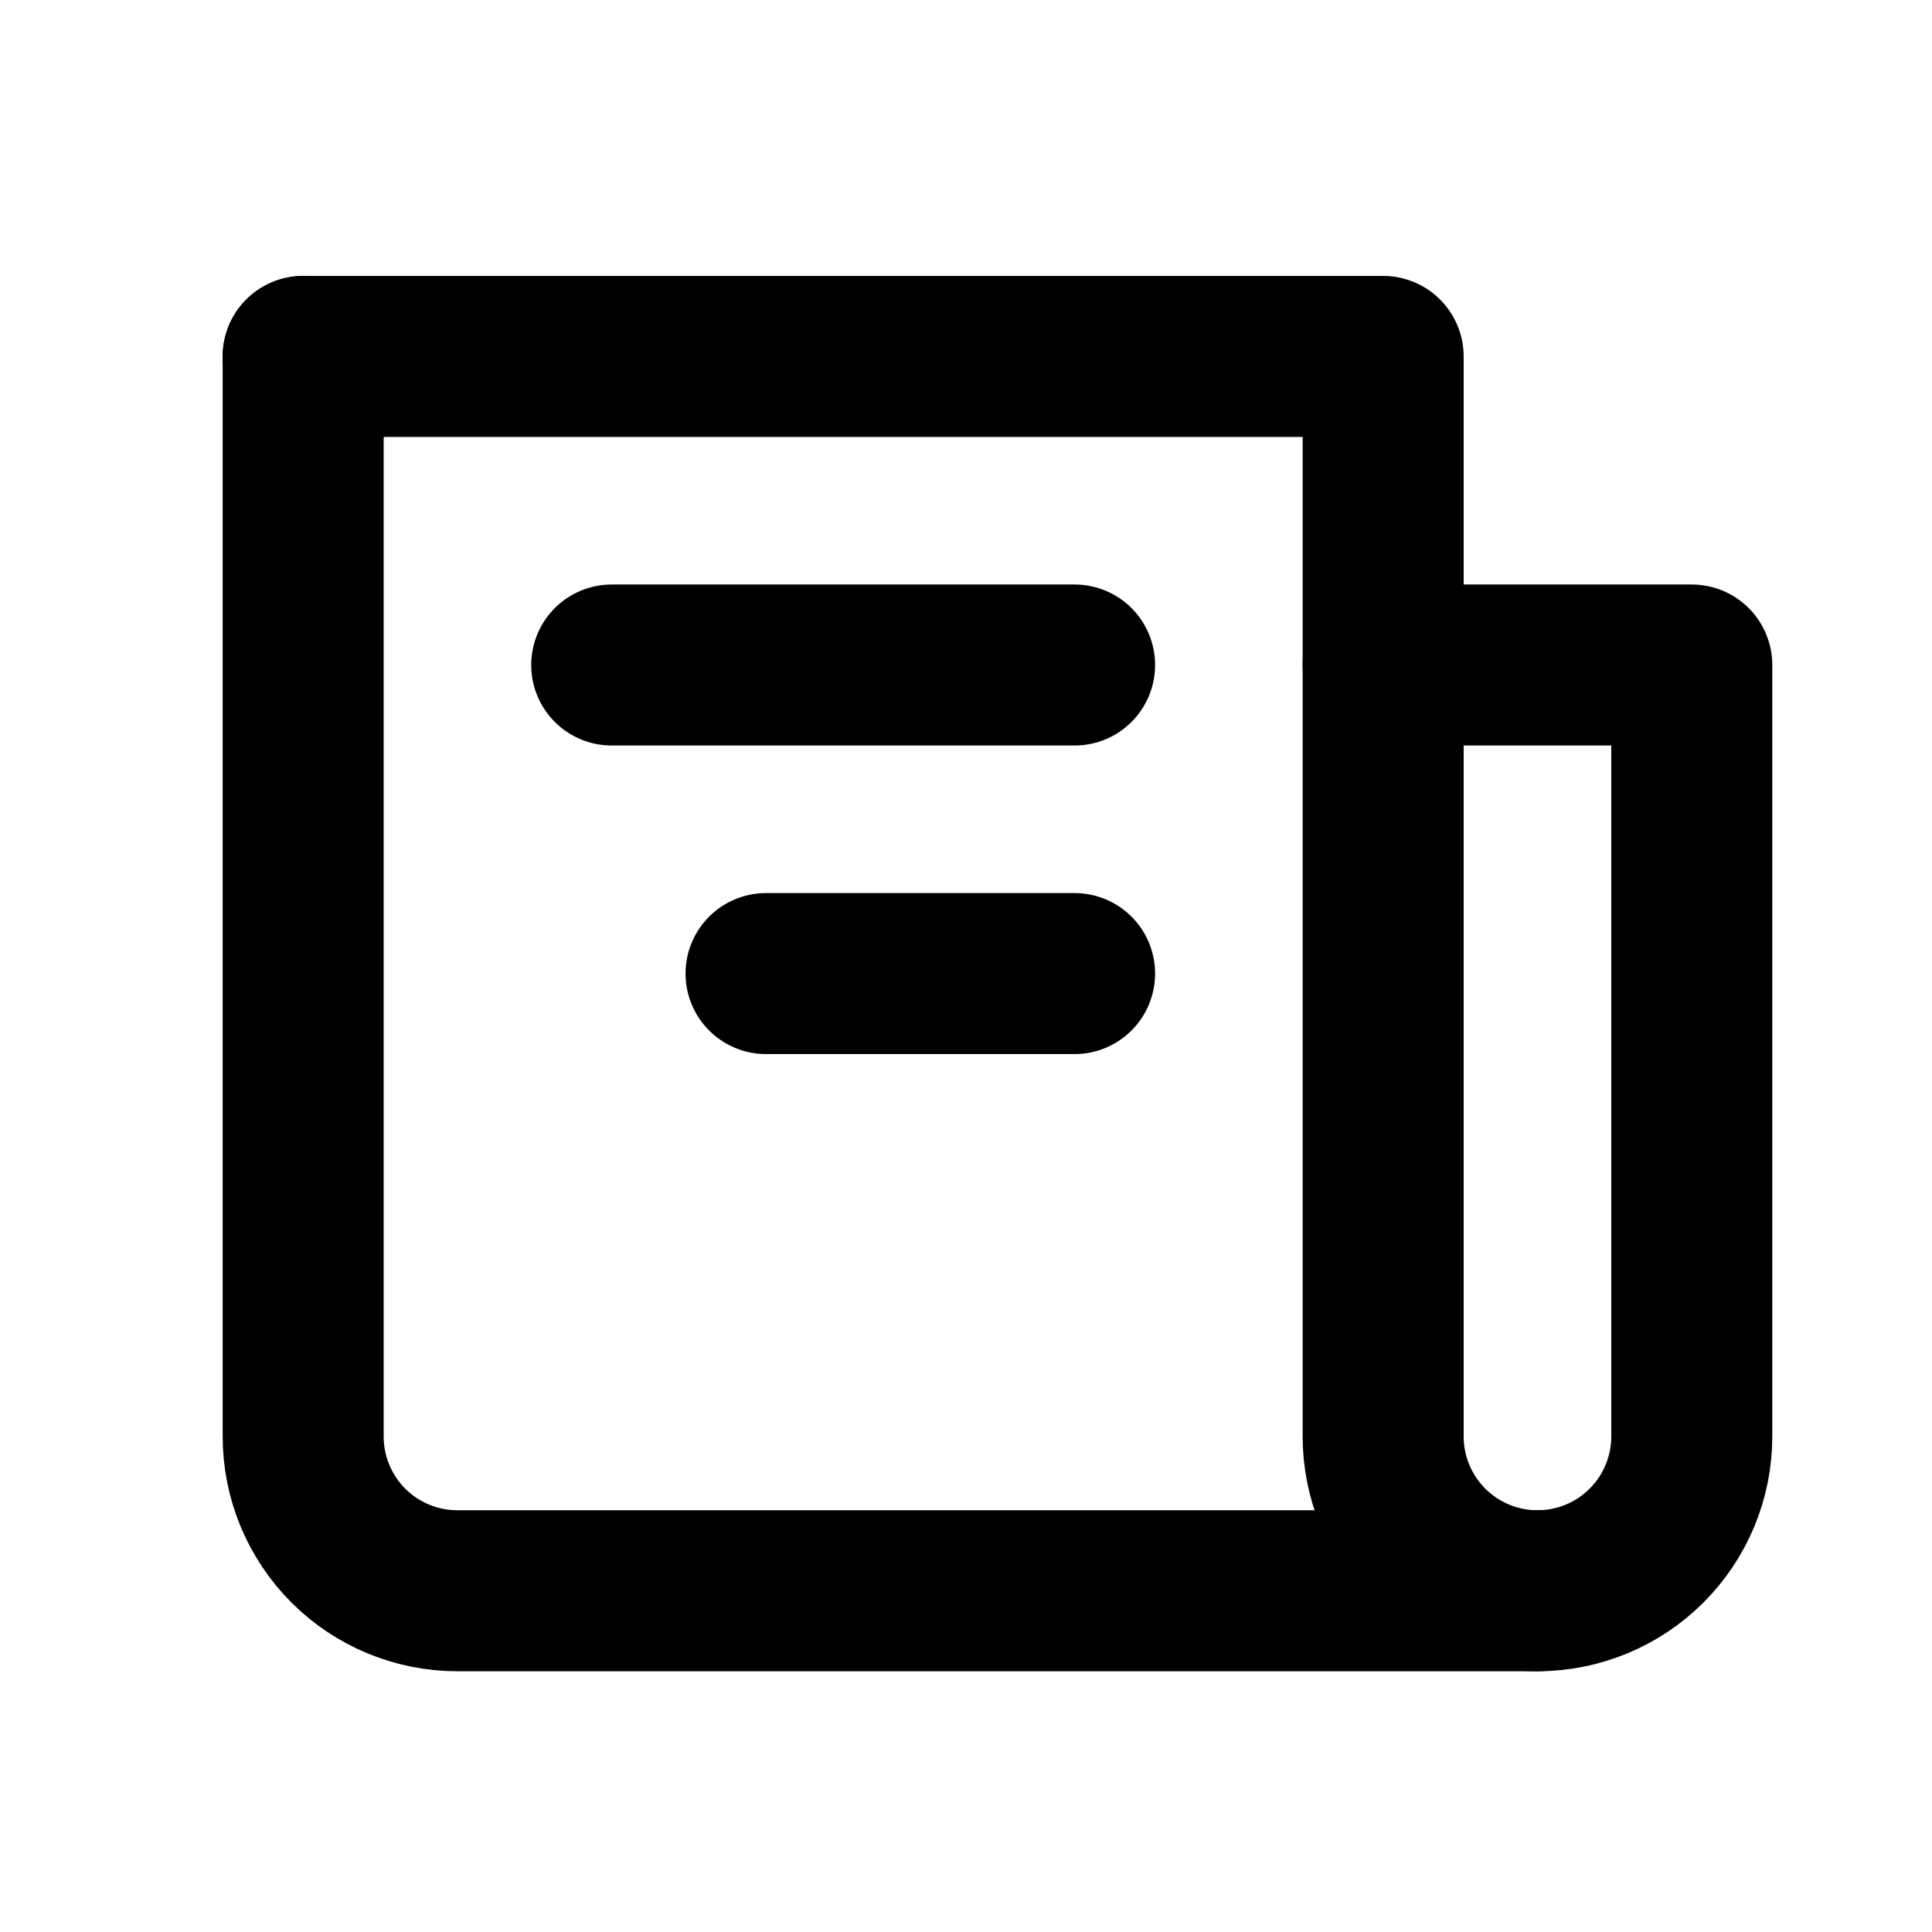
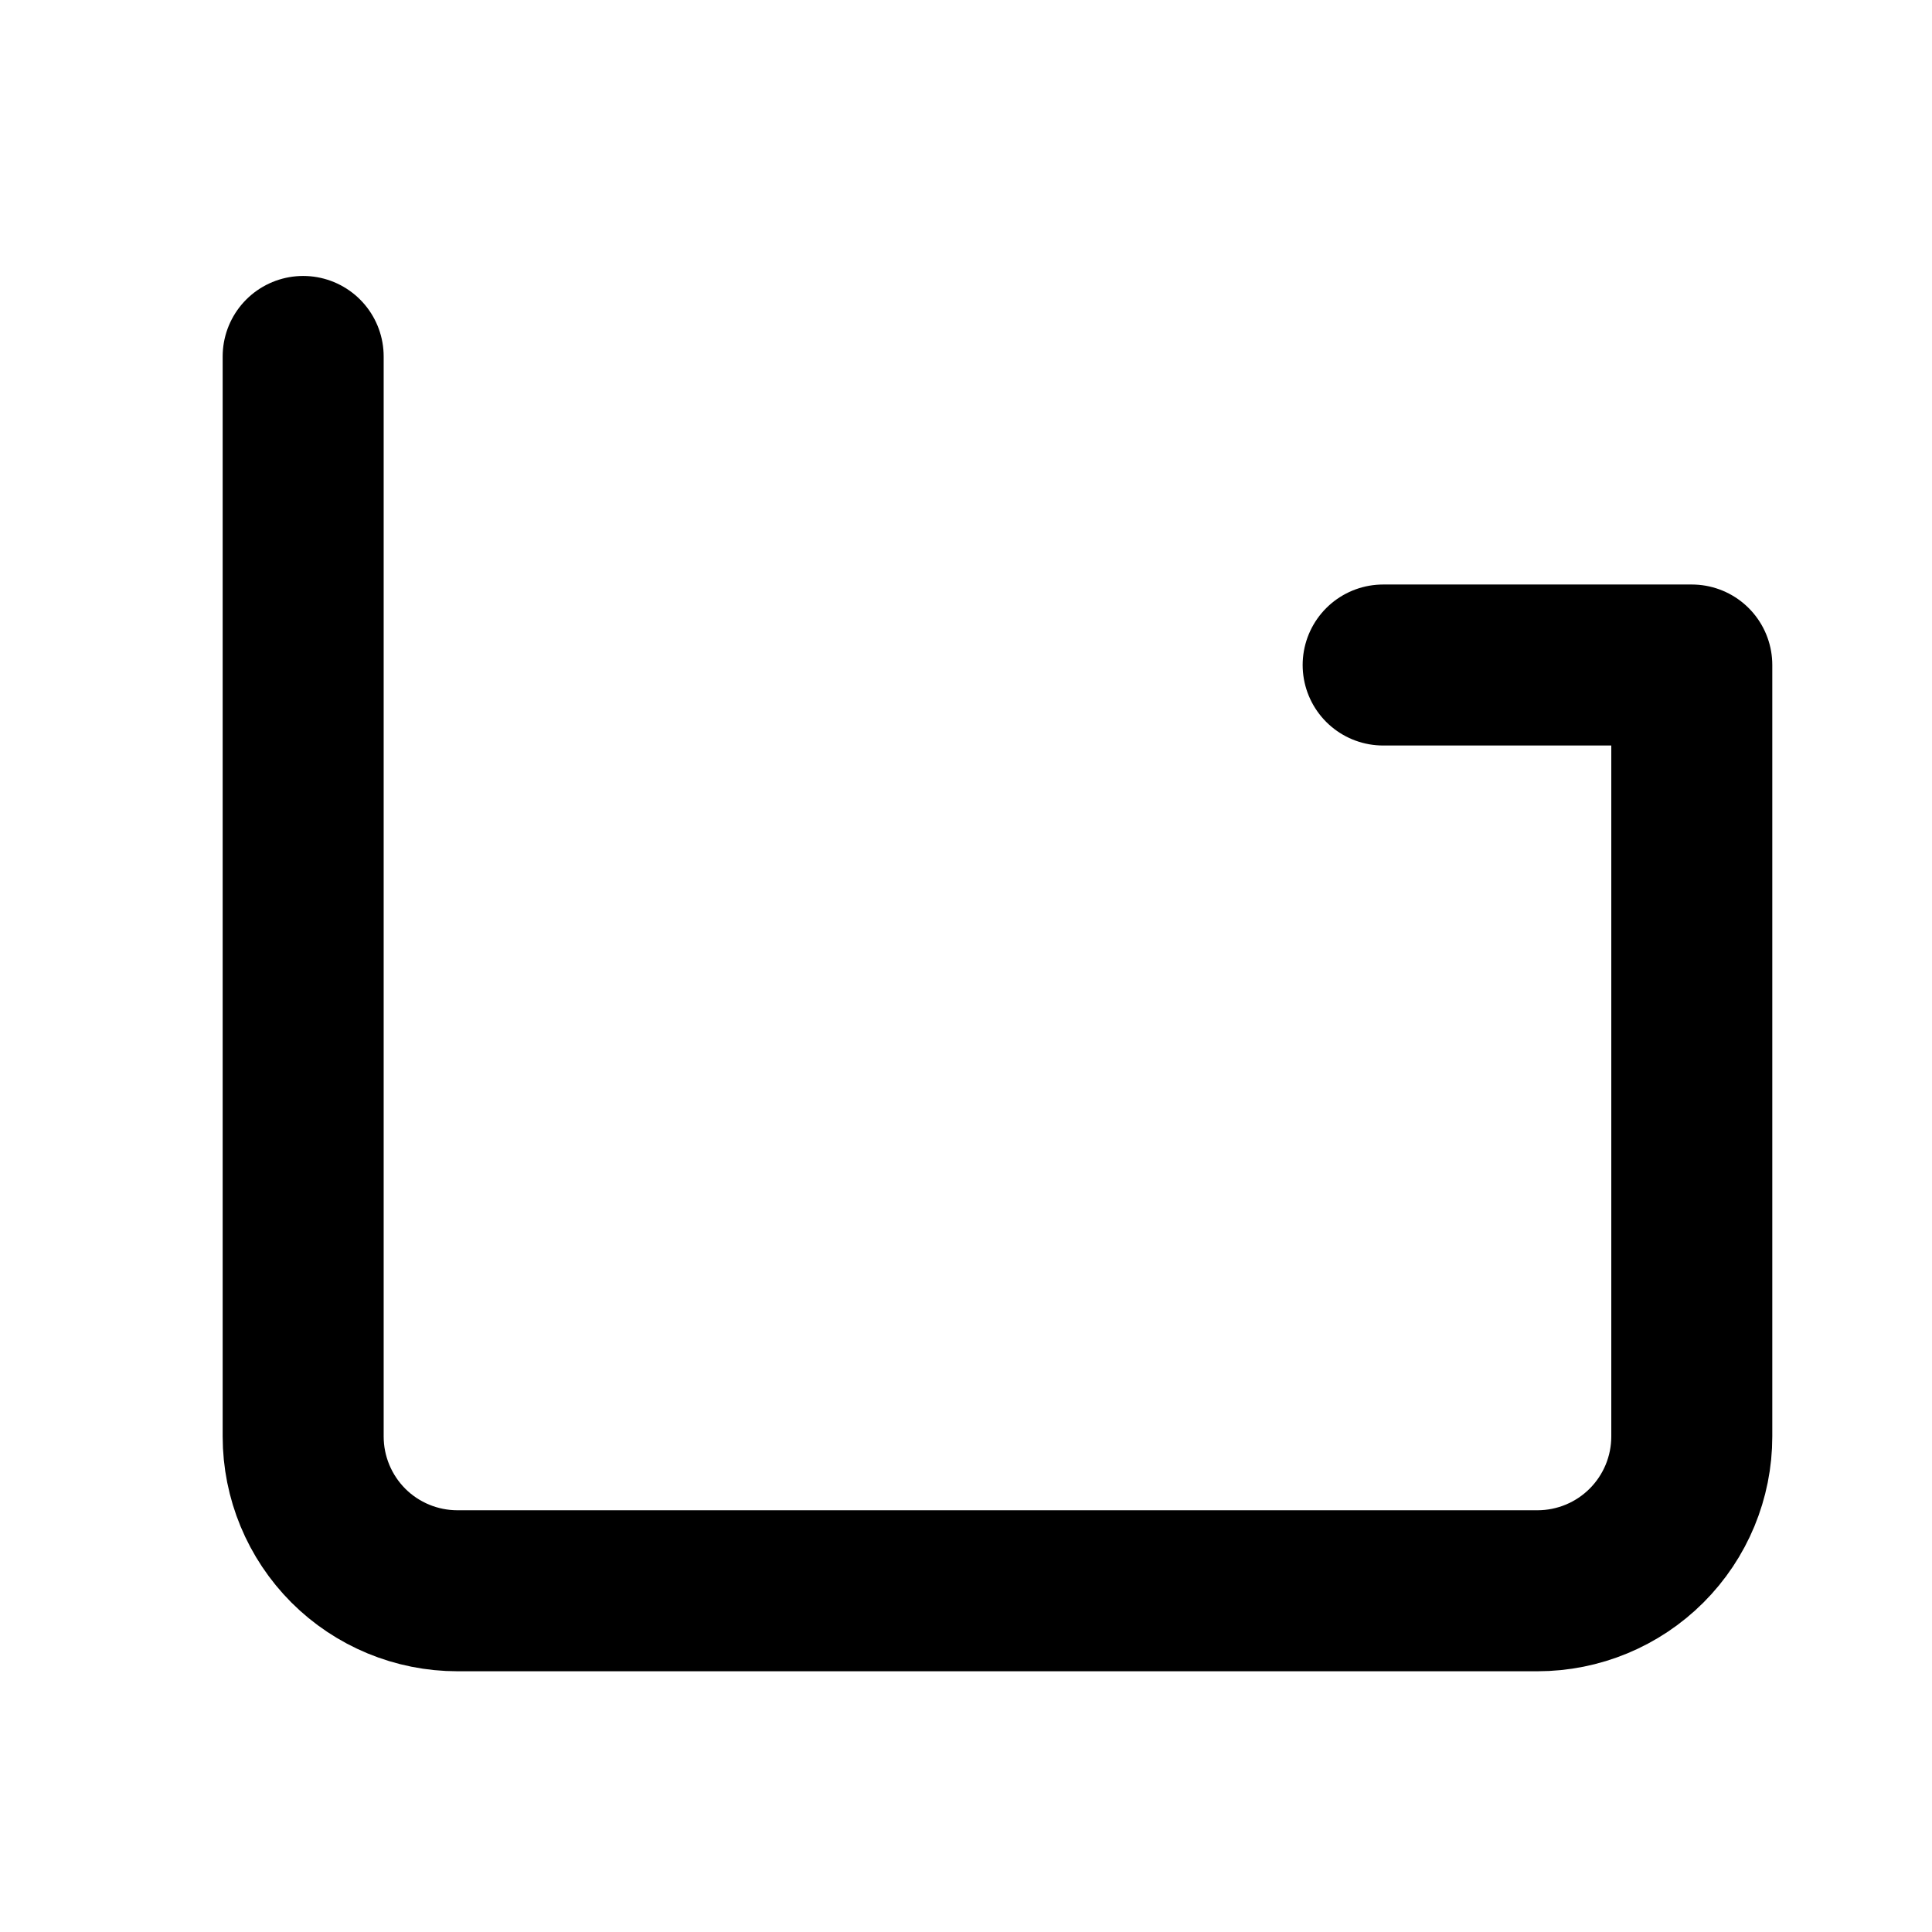
<svg xmlns="http://www.w3.org/2000/svg" width="24" height="24" viewBox="0 0 24 24" fill="none">
  <path d="M3.766 4.428V17.844C3.766 18.353 3.968 18.84 4.327 19.2C4.686 19.559 5.174 19.761 5.682 19.761H19.099C19.607 19.761 20.095 19.559 20.454 19.2C20.814 18.84 21.016 18.353 21.016 17.844V8.261H17.182" stroke="black" stroke-width="2" stroke-linecap="round" stroke-linejoin="round" />
-   <path d="M3.766 4.428H17.182V17.844C17.182 18.353 17.384 18.84 17.744 19.2C18.103 19.559 18.591 19.761 19.099 19.761M13.349 8.261H7.599M13.349 12.094H9.516" stroke="black" stroke-width="2" stroke-linecap="round" stroke-linejoin="round" />
</svg>